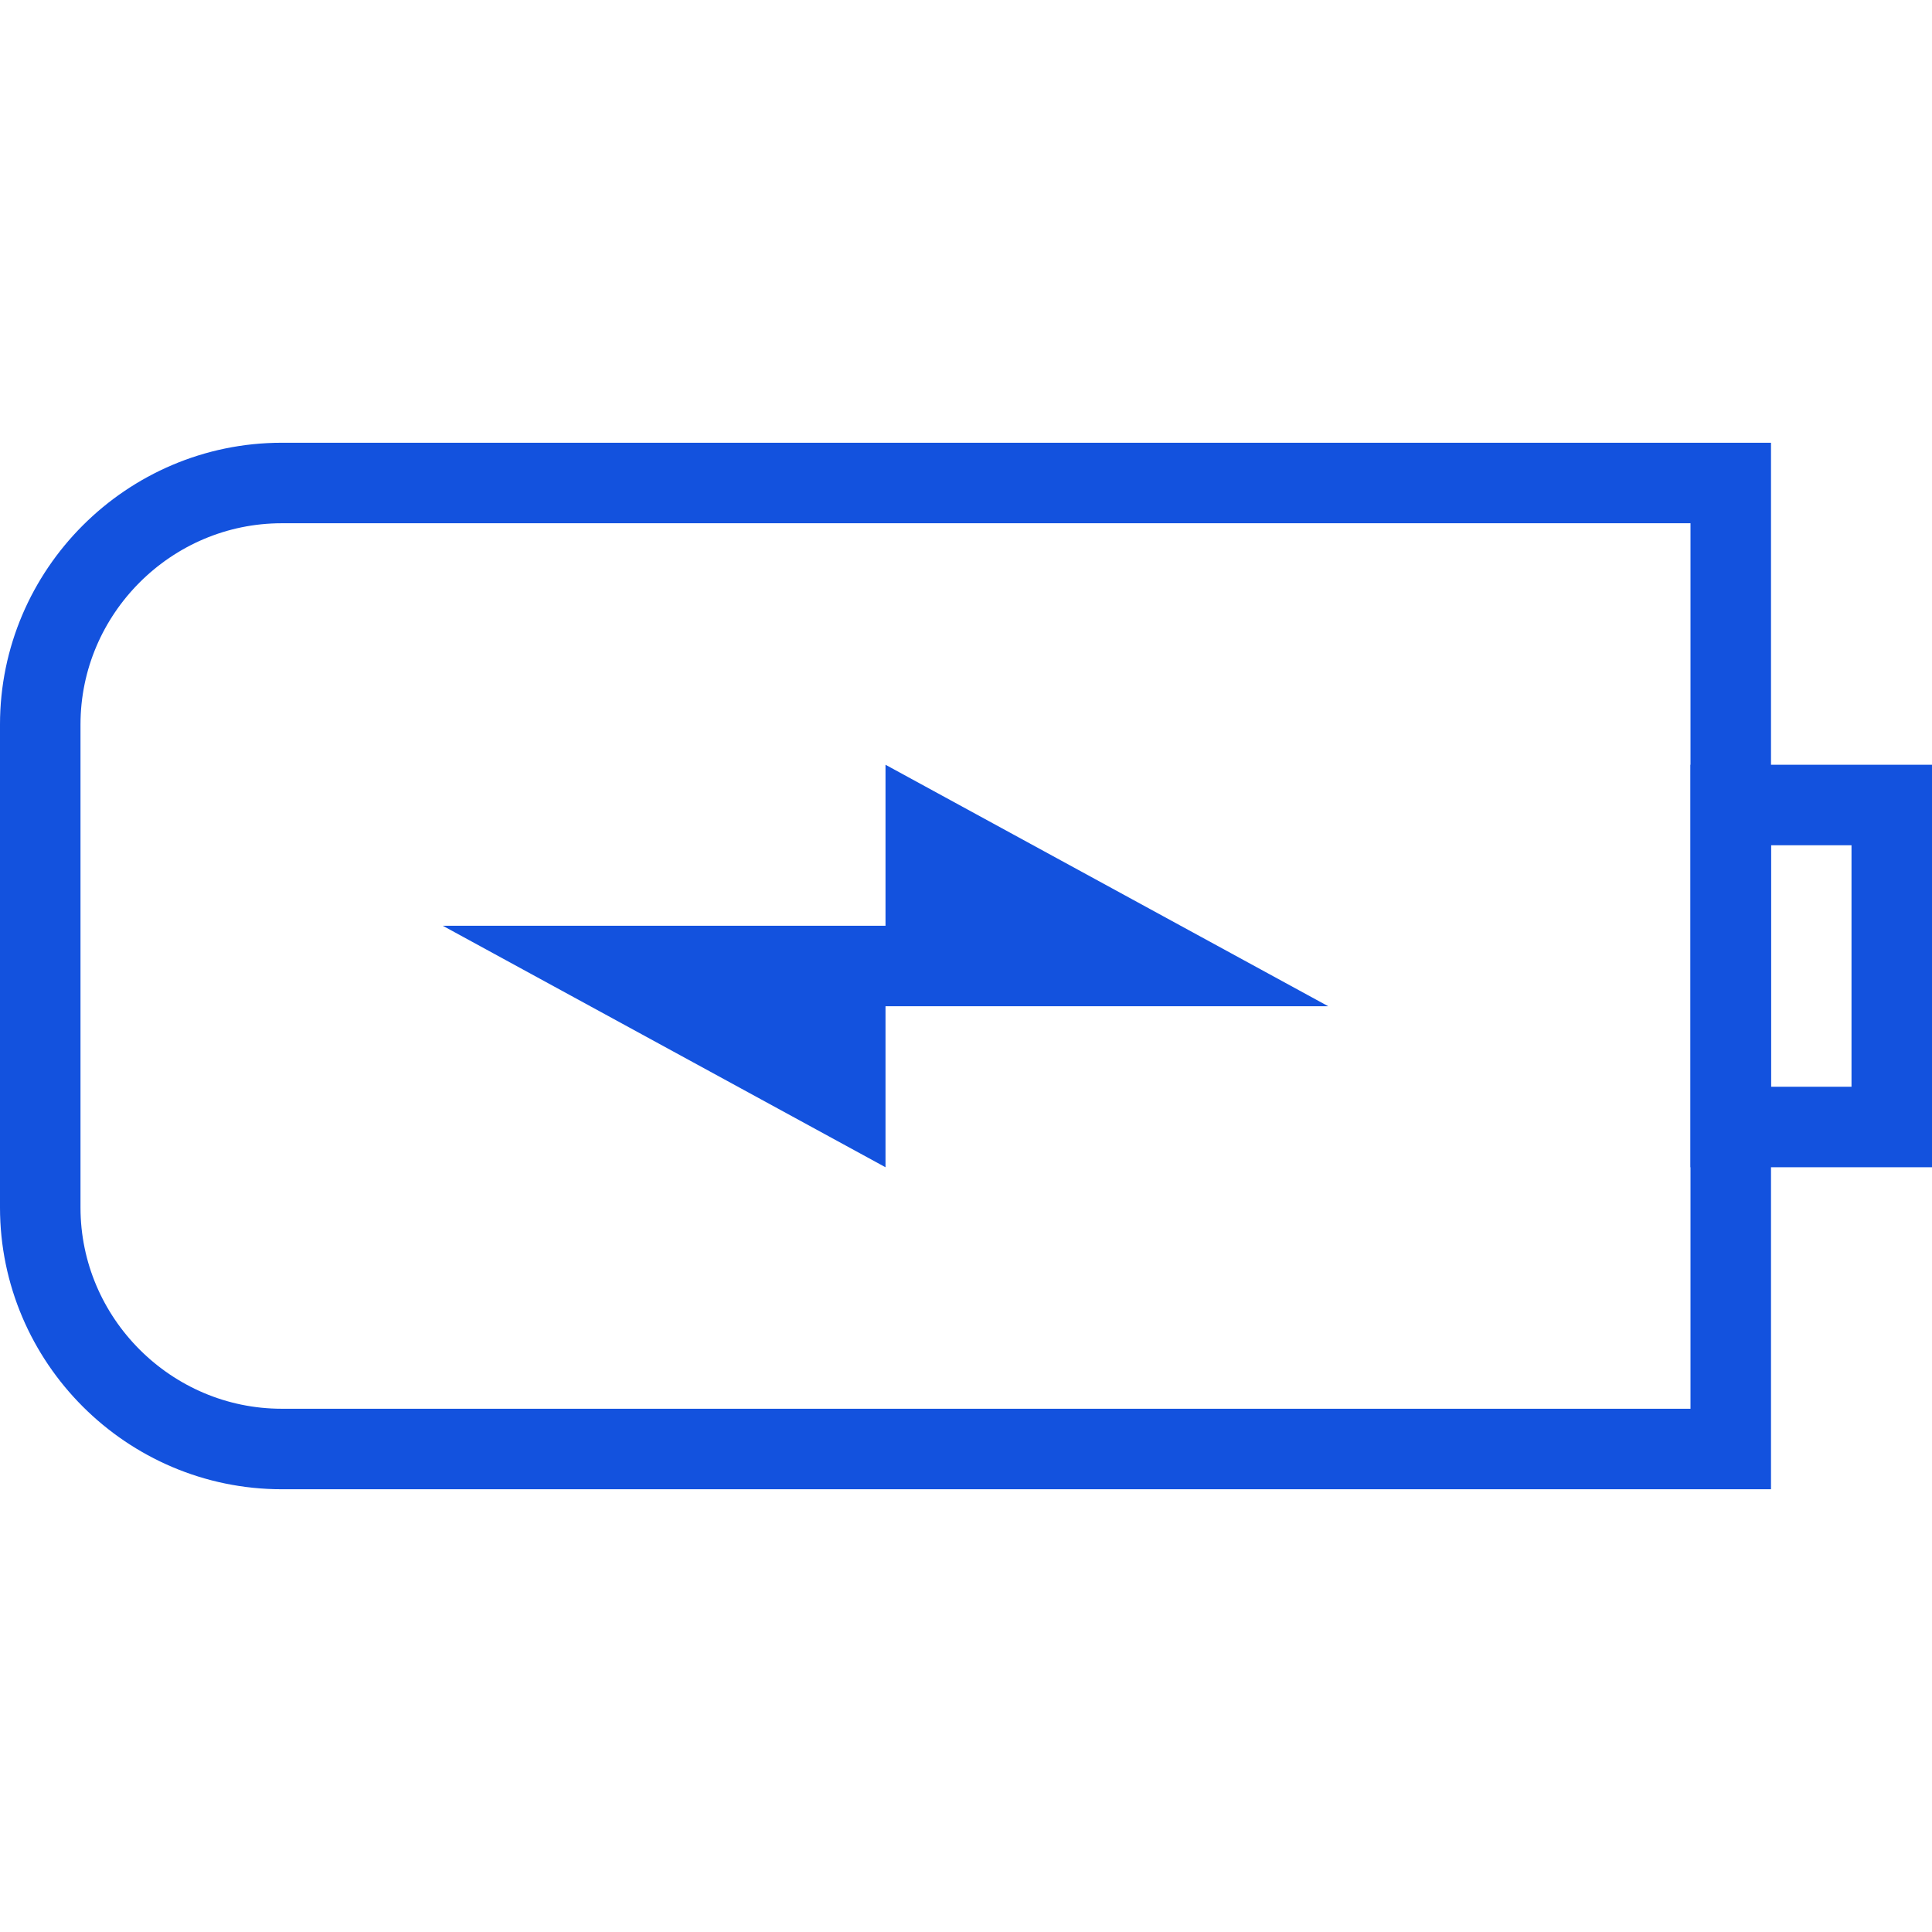
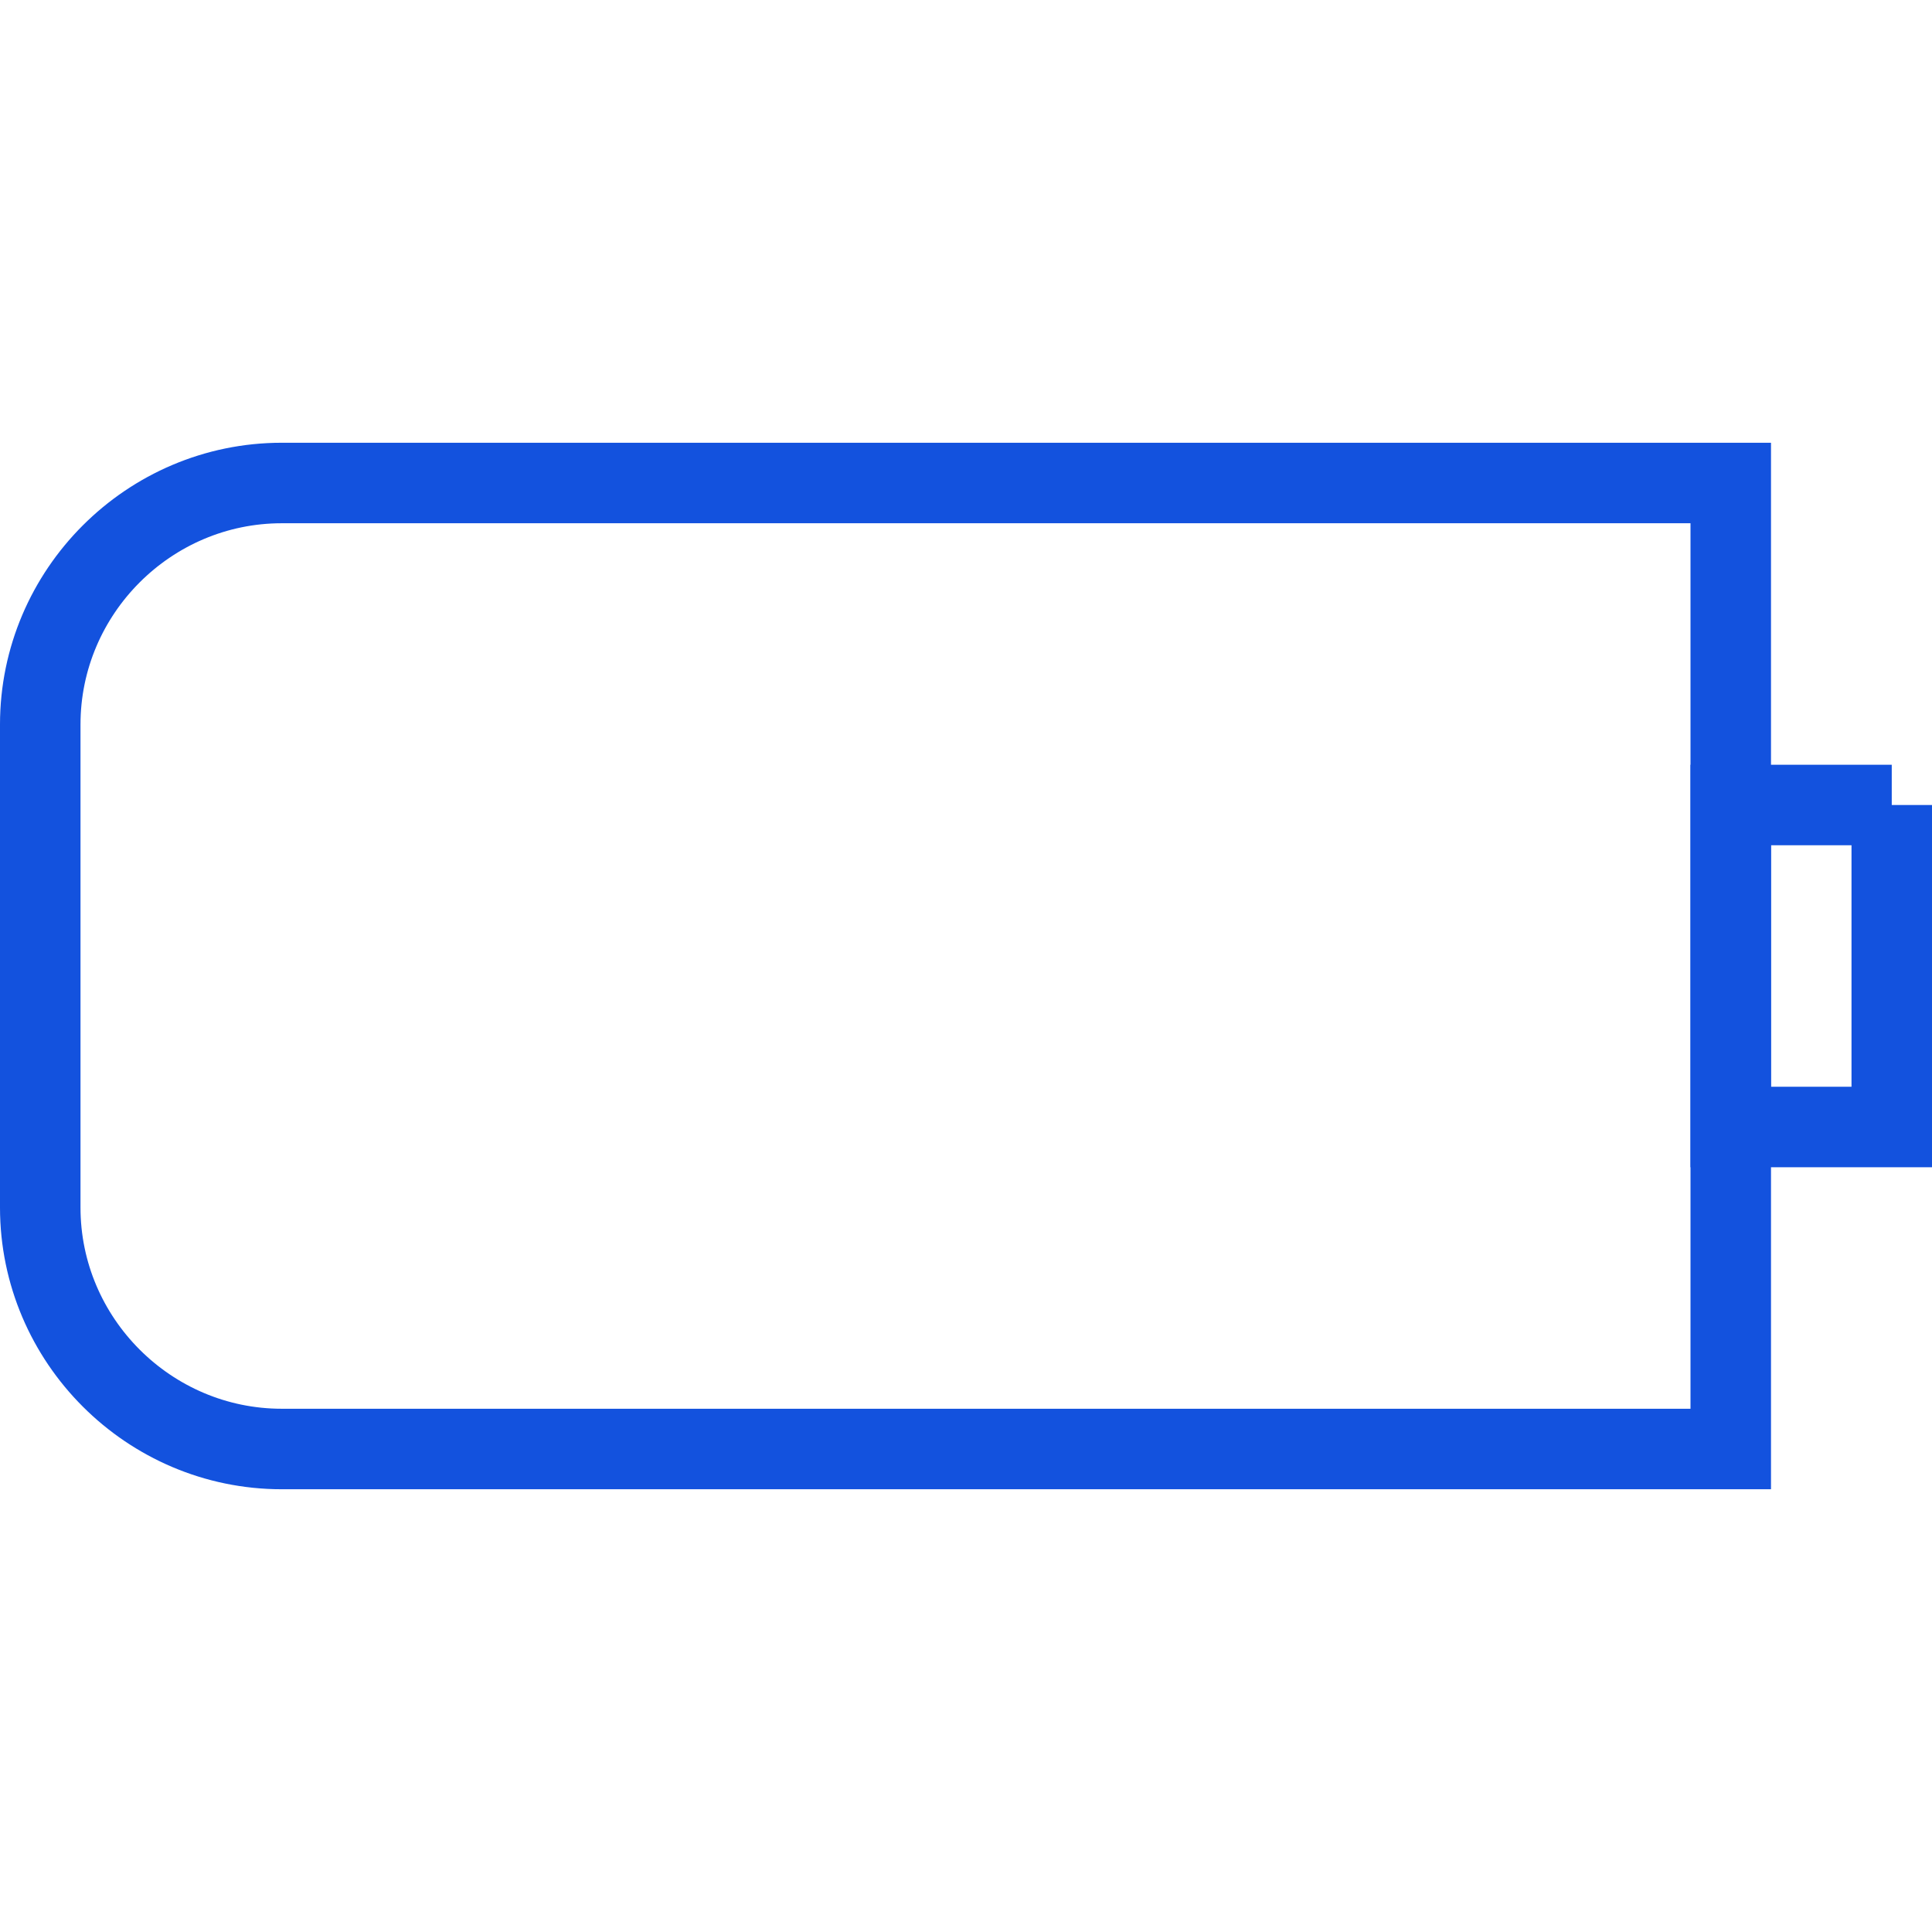
<svg xmlns="http://www.w3.org/2000/svg" width="48" height="48" viewBox="0 0 48 48" fill="none">
  <path d="M43 36H7C3.7 36 1 33.3 1 30V18C1 14.7 3.7 12 7 12H43V36Z" stroke="#1352DE" stroke-width="2" stroke-miterlimit="10" />
-   <path d="M47 20H43V28H47V20Z" stroke="#1352DE" stroke-width="2" stroke-miterlimit="10" />
-   <path d="M22 19V23H11L22 29V25H33L22 19Z" fill="#1352DE" />
+   <path d="M47 20H43V28H47V20" stroke="#1352DE" stroke-width="2" stroke-miterlimit="10" />
</svg>